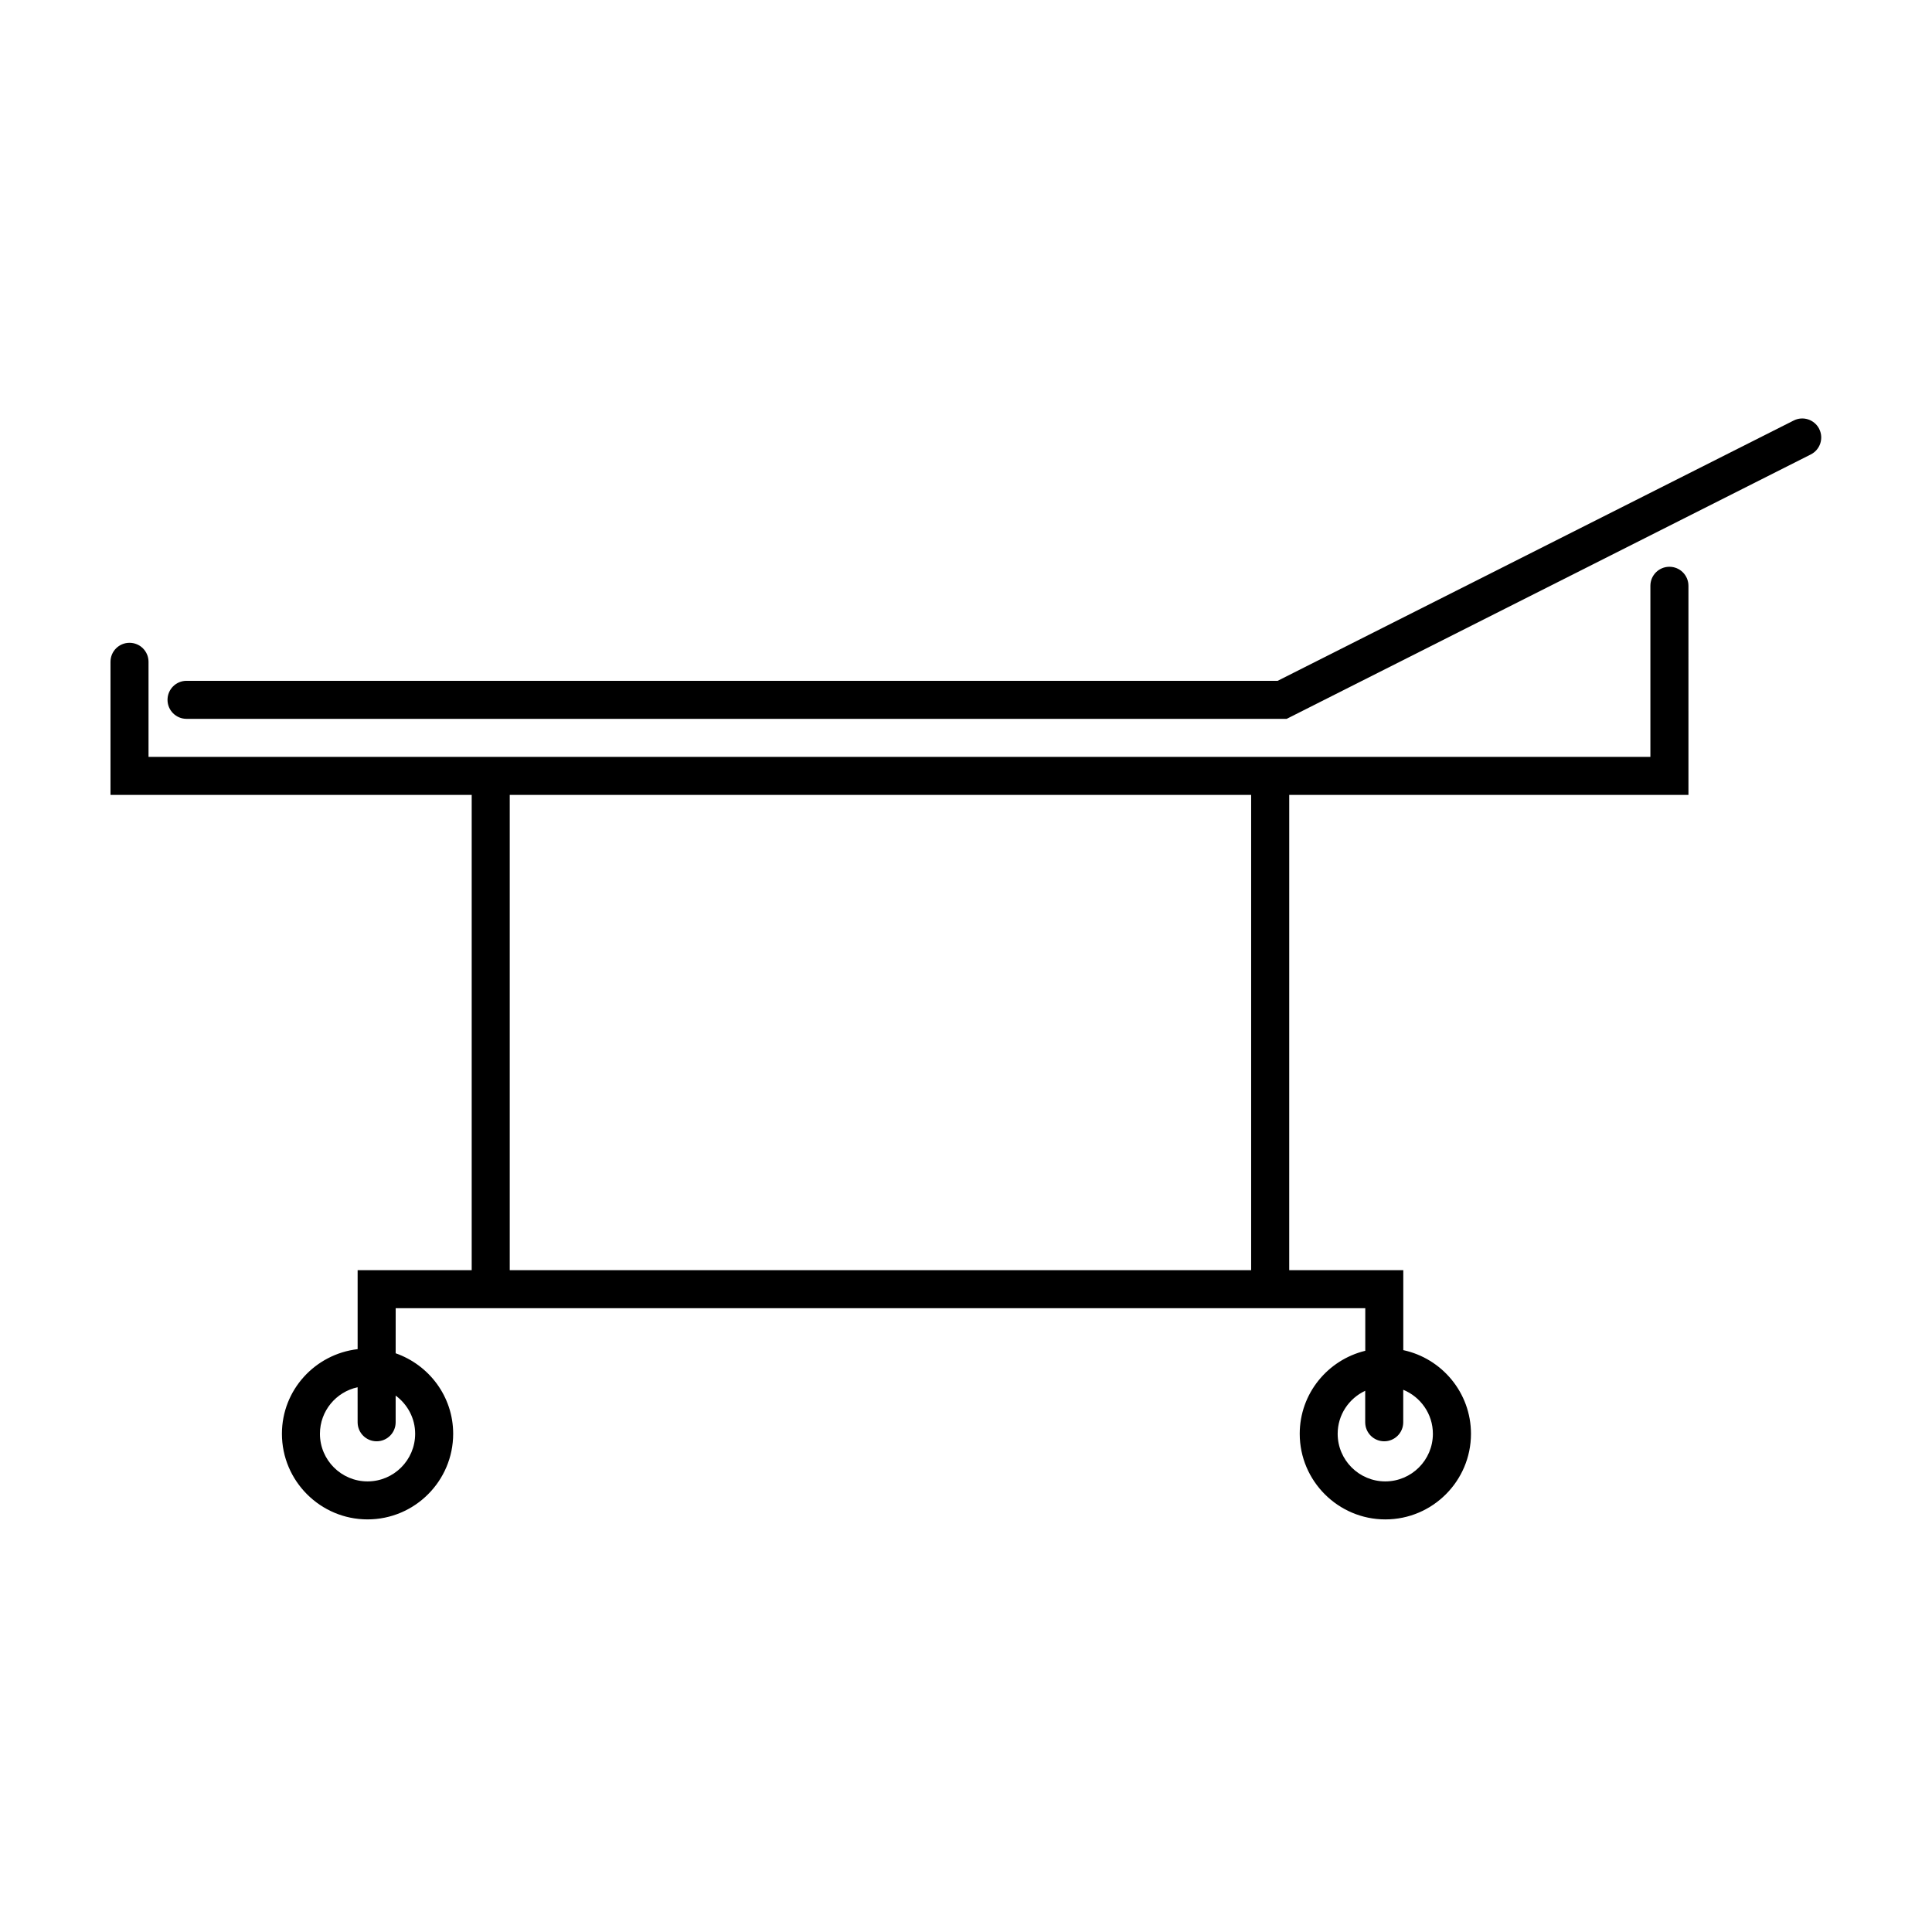
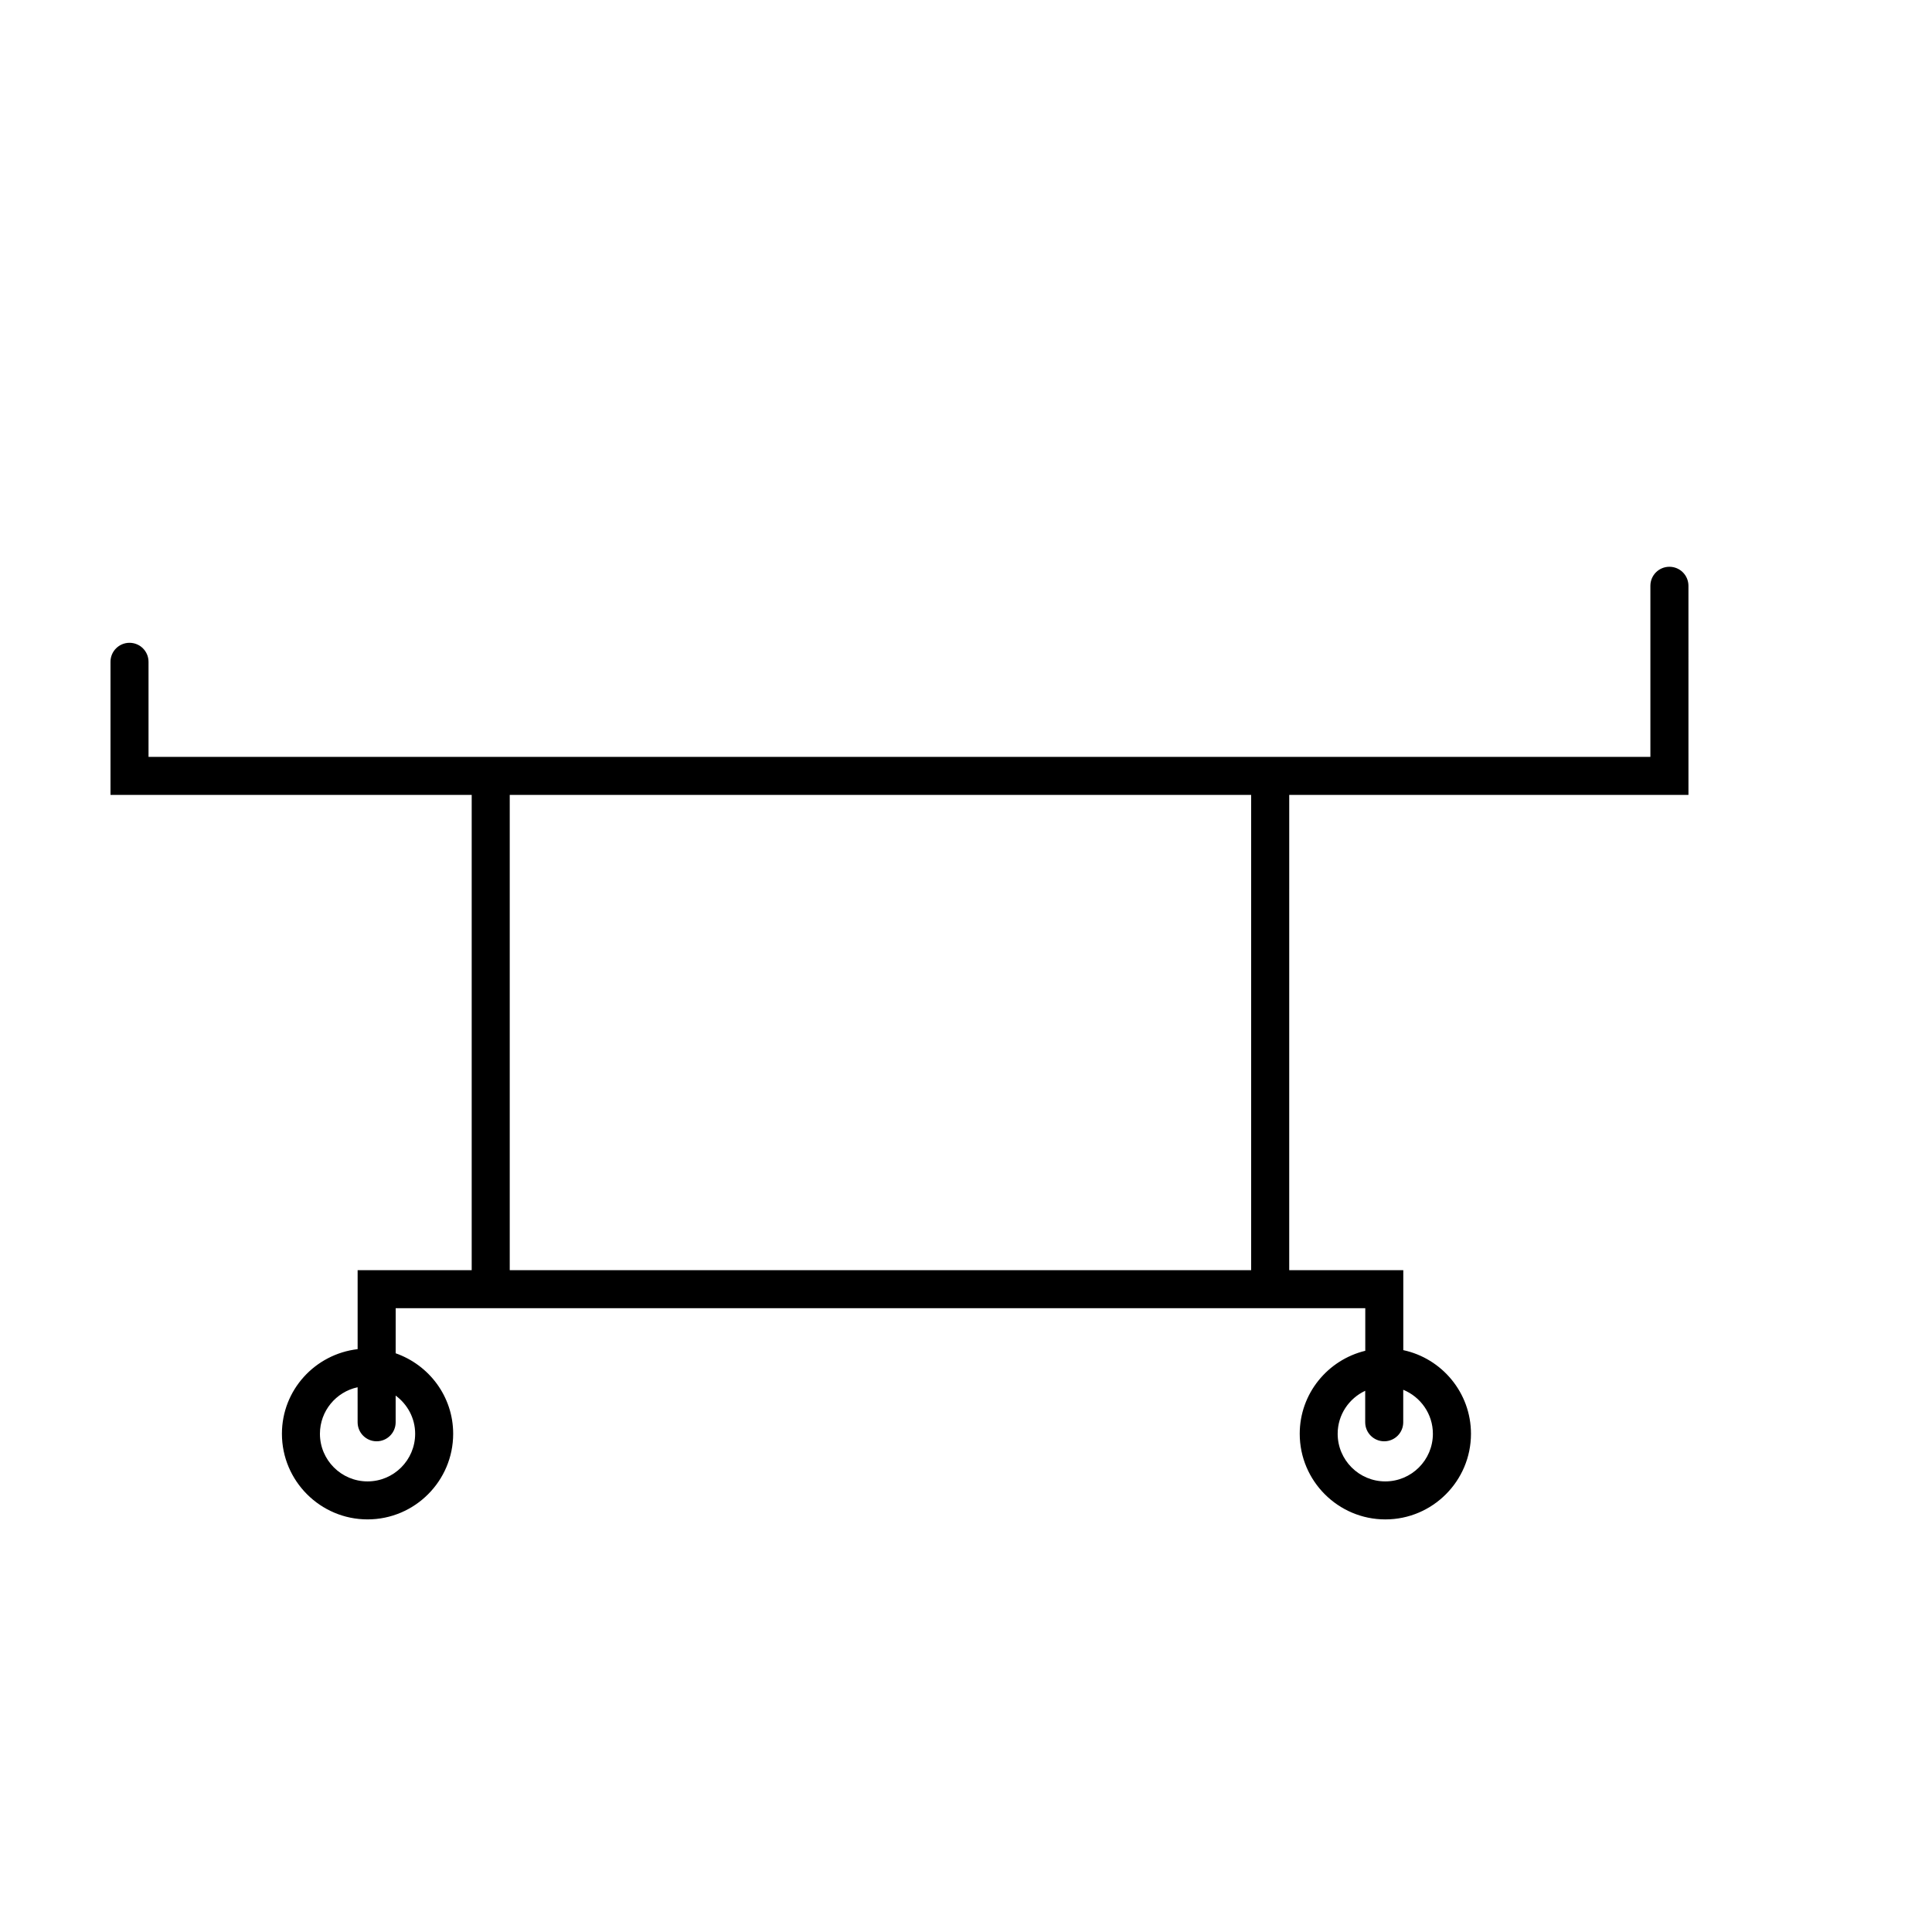
<svg xmlns="http://www.w3.org/2000/svg" fill="#000000" width="800px" height="800px" version="1.1" viewBox="144 144 512 512">
  <g>
-     <path d="m626.11 257.67c-1.254-2.484-4.277-3.492-6.766-2.227l-136.75 68.98h-289.16c-2.785 0-5.039 2.254-5.039 5.039s2.254 5.039 5.039 5.039h291.55l138.89-70.066c2.488-1.25 3.484-4.281 2.231-6.766z" />
    <path d="m586.41 294.2c-2.785 0-5.039 2.254-5.039 5.039v45.344l-398.01-0.004v-25.191c0-2.785-2.254-5.039-5.039-5.039-2.785 0-5.039 2.254-5.039 5.039v35.266h95.723v125.95h-30.23v20.934c-11.266 1.32-20.062 10.812-20.062 22.426 0 12.508 10.184 22.691 22.691 22.691 12.508 0 22.691-10.184 22.691-22.691 0-9.891-6.398-18.234-15.242-21.332l0.008-11.949h256.95v11.289c-9.941 2.41-17.371 11.324-17.371 21.996 0 12.508 10.184 22.691 22.691 22.691s22.691-10.184 22.691-22.691c0-10.879-7.703-19.977-17.938-22.168v-21.191h-30.23l0.004-125.95h105.8l-0.004-55.418c-0.004-2.789-2.254-5.039-5.043-5.039zm-332.39 229.77c0 6.957-5.656 12.617-12.617 12.617-6.957 0-12.617-5.656-12.617-12.617 0-6.055 4.289-11.117 9.984-12.332l0.004 9.281c0 2.785 2.254 5.039 5.039 5.039s5.039-2.254 5.039-5.039v-7.074c3.121 2.301 5.168 5.965 5.168 10.125zm269.71 0c0 6.957-5.656 12.617-12.617 12.617-6.957 0-12.617-5.656-12.617-12.617 0-5.047 3.004-9.387 7.297-11.395v8.344c0 2.785 2.254 5.039 5.039 5.039 2.785 0 5.039-2.254 5.039-5.039v-8.613c4.598 1.883 7.859 6.394 7.859 11.664zm-48.164-43.355h-196.48v-125.95h196.48z" />
  </g>
</svg>